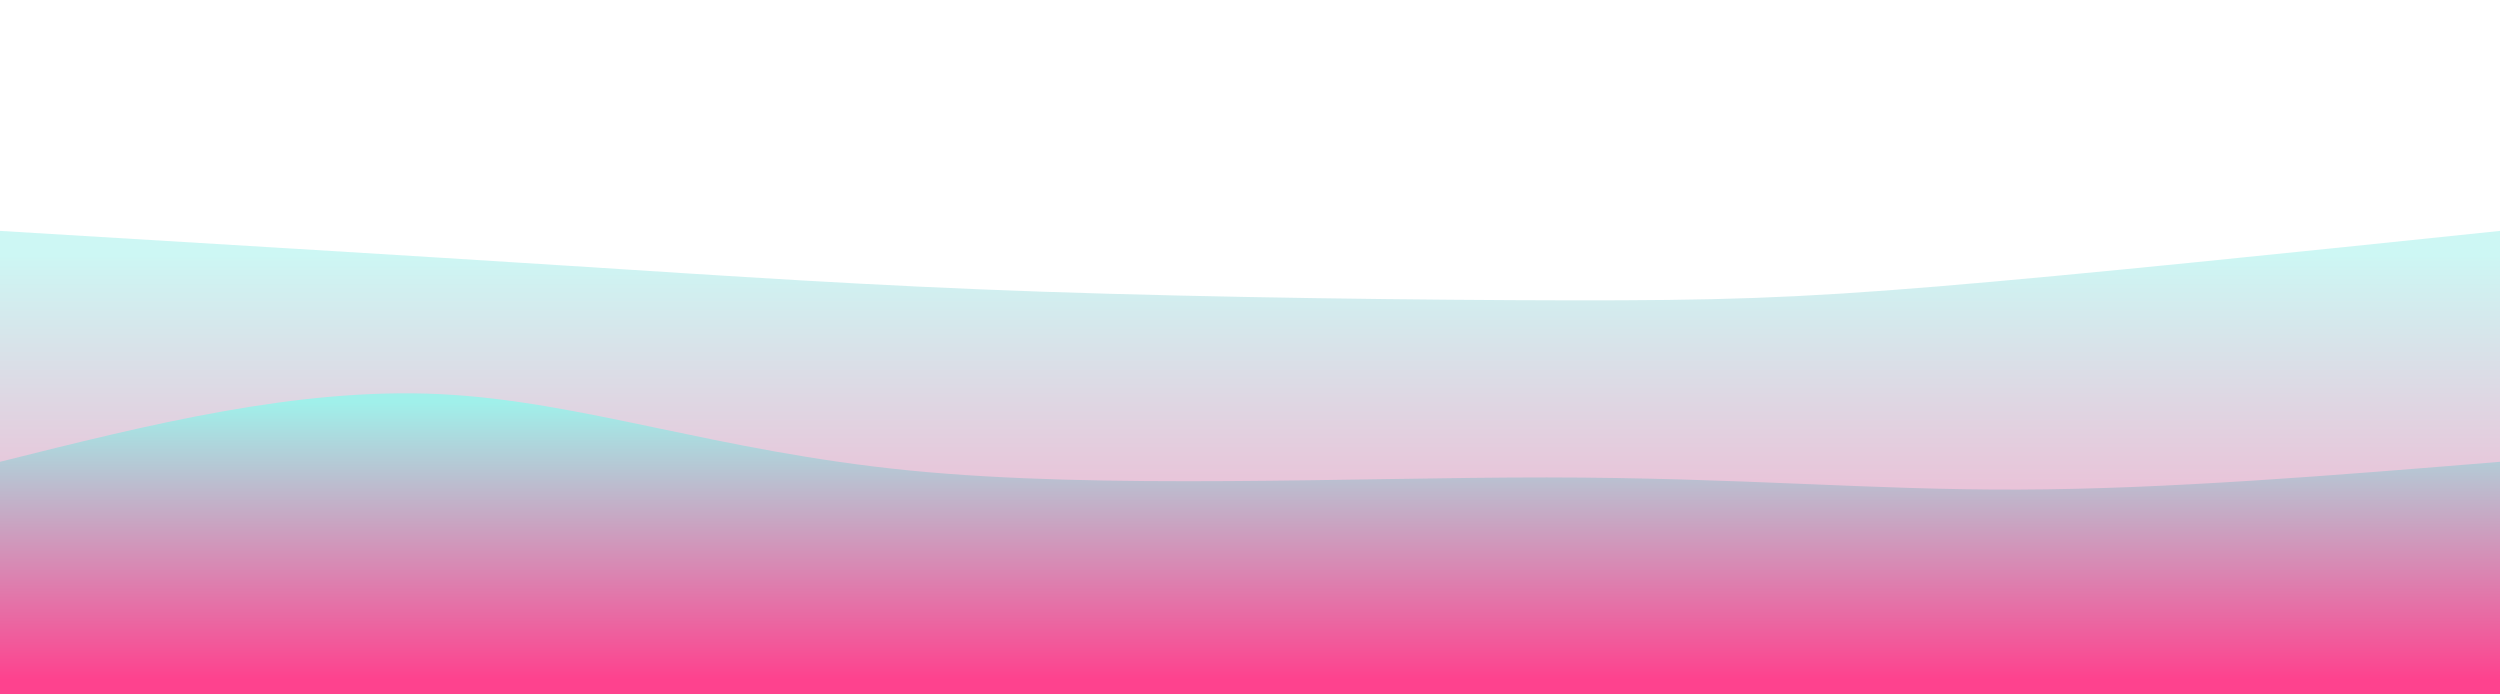
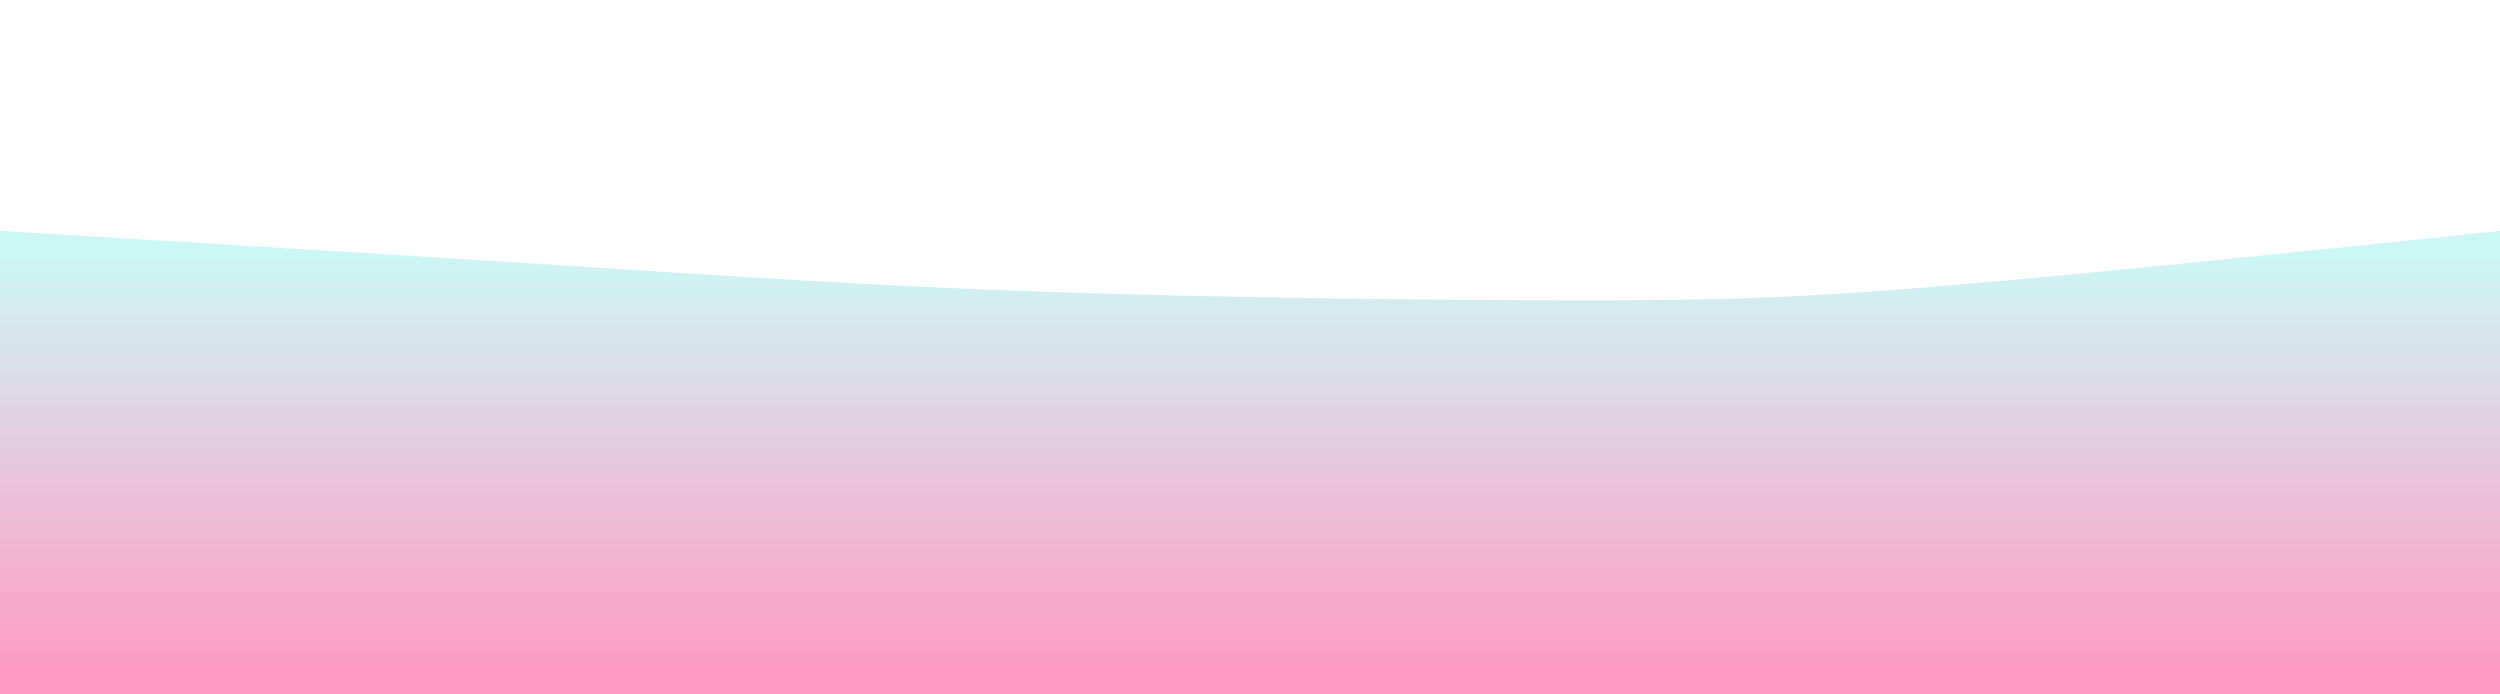
<svg xmlns="http://www.w3.org/2000/svg" width="100%" height="100%" id="svg" viewBox="0 0 1440 400" class="transition duration-300 ease-in-out delay-150">
  <style>
          .path-0{
            animation:pathAnim-0 4s;
            animation-timing-function: linear;
            animation-iteration-count: infinite;
          }
          @keyframes pathAnim-0{
            0%{
              d: path("M 0,400 C 0,400 0,133 0,133 C 114.794,139.919 229.589,146.837 326,153 C 422.411,159.163 500.44,164.569 600,168 C 699.56,171.431 820.651,172.885 904,173 C 987.349,173.115 1032.957,171.89 1116,165 C 1199.043,158.11 1319.522,145.555 1440,133 C 1440,133 1440,400 1440,400 Z");
            }
            25%{
              d: path("M 0,400 C 0,400 0,133 0,133 C 85.234,123.01 170.469,113.019 274,114 C 377.531,114.981 499.359,126.933 607,121 C 714.641,115.067 808.096,91.249 899,95 C 989.904,98.751 1078.258,130.072 1168,141 C 1257.742,151.928 1348.871,142.464 1440,133 C 1440,133 1440,400 1440,400 Z");
            }
            50%{
              d: path("M 0,400 C 0,400 0,133 0,133 C 102.115,131.545 204.23,130.091 303,118 C 401.77,105.909 497.196,83.182 590,90 C 682.804,96.818 772.986,133.182 860,141 C 947.014,148.818 1030.861,128.091 1127,122 C 1223.139,115.909 1331.569,124.455 1440,133 C 1440,133 1440,400 1440,400 Z");
            }
            75%{
              d: path("M 0,400 C 0,400 0,133 0,133 C 125.847,140.005 251.694,147.01 335,156 C 418.306,164.99 459.072,175.967 552,168 C 644.928,160.033 790.019,133.124 897,135 C 1003.981,136.876 1072.852,167.536 1157,172 C 1241.148,176.464 1340.574,154.732 1440,133 C 1440,133 1440,400 1440,400 Z");
            }
            100%{
              d: path("M 0,400 C 0,400 0,133 0,133 C 114.794,139.919 229.589,146.837 326,153 C 422.411,159.163 500.44,164.569 600,168 C 699.56,171.431 820.651,172.885 904,173 C 987.349,173.115 1032.957,171.89 1116,165 C 1199.043,158.11 1319.522,145.555 1440,133 C 1440,133 1440,400 1440,400 Z");
            }
          }</style>
  <defs>
    <linearGradient id="gradient" x1="50%" y1="100%" x2="50%" y2="0%">
      <stop offset="5%" stop-color="#fe428e" />
      <stop offset="95%" stop-color="#a0f0ea" />
    </linearGradient>
  </defs>
  <path d="M 0,400 C 0,400 0,133 0,133 C 114.794,139.919 229.589,146.837 326,153 C 422.411,159.163 500.44,164.569 600,168 C 699.56,171.431 820.651,172.885 904,173 C 987.349,173.115 1032.957,171.89 1116,165 C 1199.043,158.11 1319.522,145.555 1440,133 C 1440,133 1440,400 1440,400 Z" stroke="none" stroke-width="0" fill="url(#gradient)" fill-opacity="0.53" class="transition-all duration-300 ease-in-out delay-150 path-0" />
  <style>
          .path-1{
            animation:pathAnim-1 4s;
            animation-timing-function: linear;
            animation-iteration-count: infinite;
          }
          @keyframes pathAnim-1{
            0%{
              d: path("M 0,400 C 0,400 0,266 0,266 C 85.636,244.574 171.273,223.148 253,227 C 334.727,230.852 412.545,259.981 524,271 C 635.455,282.019 780.545,274.928 891,275 C 1001.455,275.072 1077.273,282.306 1163,282 C 1248.727,281.694 1344.364,273.847 1440,266 C 1440,266 1440,400 1440,400 Z");
            }
            25%{
              d: path("M 0,400 C 0,400 0,266 0,266 C 63.167,258.134 126.335,250.268 243,259 C 359.665,267.732 529.828,293.062 623,299 C 716.172,304.938 732.354,291.483 811,285 C 889.646,278.517 1030.756,279.005 1146,277 C 1261.244,274.995 1350.622,270.498 1440,266 C 1440,266 1440,400 1440,400 Z");
            }
            50%{
              d: path("M 0,400 C 0,400 0,266 0,266 C 100.258,248.086 200.517,230.172 305,232 C 409.483,233.828 518.191,255.397 613,259 C 707.809,262.603 788.718,248.239 868,254 C 947.282,259.761 1024.938,285.646 1120,291 C 1215.062,296.354 1327.531,281.177 1440,266 C 1440,266 1440,400 1440,400 Z");
            }
            75%{
              d: path("M 0,400 C 0,400 0,266 0,266 C 104.708,243.349 209.416,220.699 309,228 C 408.584,235.301 503.043,272.555 598,284 C 692.957,295.445 788.411,281.081 881,276 C 973.589,270.919 1063.311,275.12 1156,275 C 1248.689,274.88 1344.344,270.44 1440,266 C 1440,266 1440,400 1440,400 Z");
            }
            100%{
              d: path("M 0,400 C 0,400 0,266 0,266 C 85.636,244.574 171.273,223.148 253,227 C 334.727,230.852 412.545,259.981 524,271 C 635.455,282.019 780.545,274.928 891,275 C 1001.455,275.072 1077.273,282.306 1163,282 C 1248.727,281.694 1344.364,273.847 1440,266 C 1440,266 1440,400 1440,400 Z");
            }
          }</style>
  <defs>
    <linearGradient id="gradient" x1="50%" y1="100%" x2="50%" y2="0%">
      <stop offset="5%" stop-color="#fe428e" />
      <stop offset="95%" stop-color="#a0f0ea" />
    </linearGradient>
  </defs>
-   <path d="M 0,400 C 0,400 0,266 0,266 C 85.636,244.574 171.273,223.148 253,227 C 334.727,230.852 412.545,259.981 524,271 C 635.455,282.019 780.545,274.928 891,275 C 1001.455,275.072 1077.273,282.306 1163,282 C 1248.727,281.694 1344.364,273.847 1440,266 C 1440,266 1440,400 1440,400 Z" stroke="none" stroke-width="0" fill="url(#gradient)" fill-opacity="1" class="transition-all duration-300 ease-in-out delay-150 path-1" />
</svg>